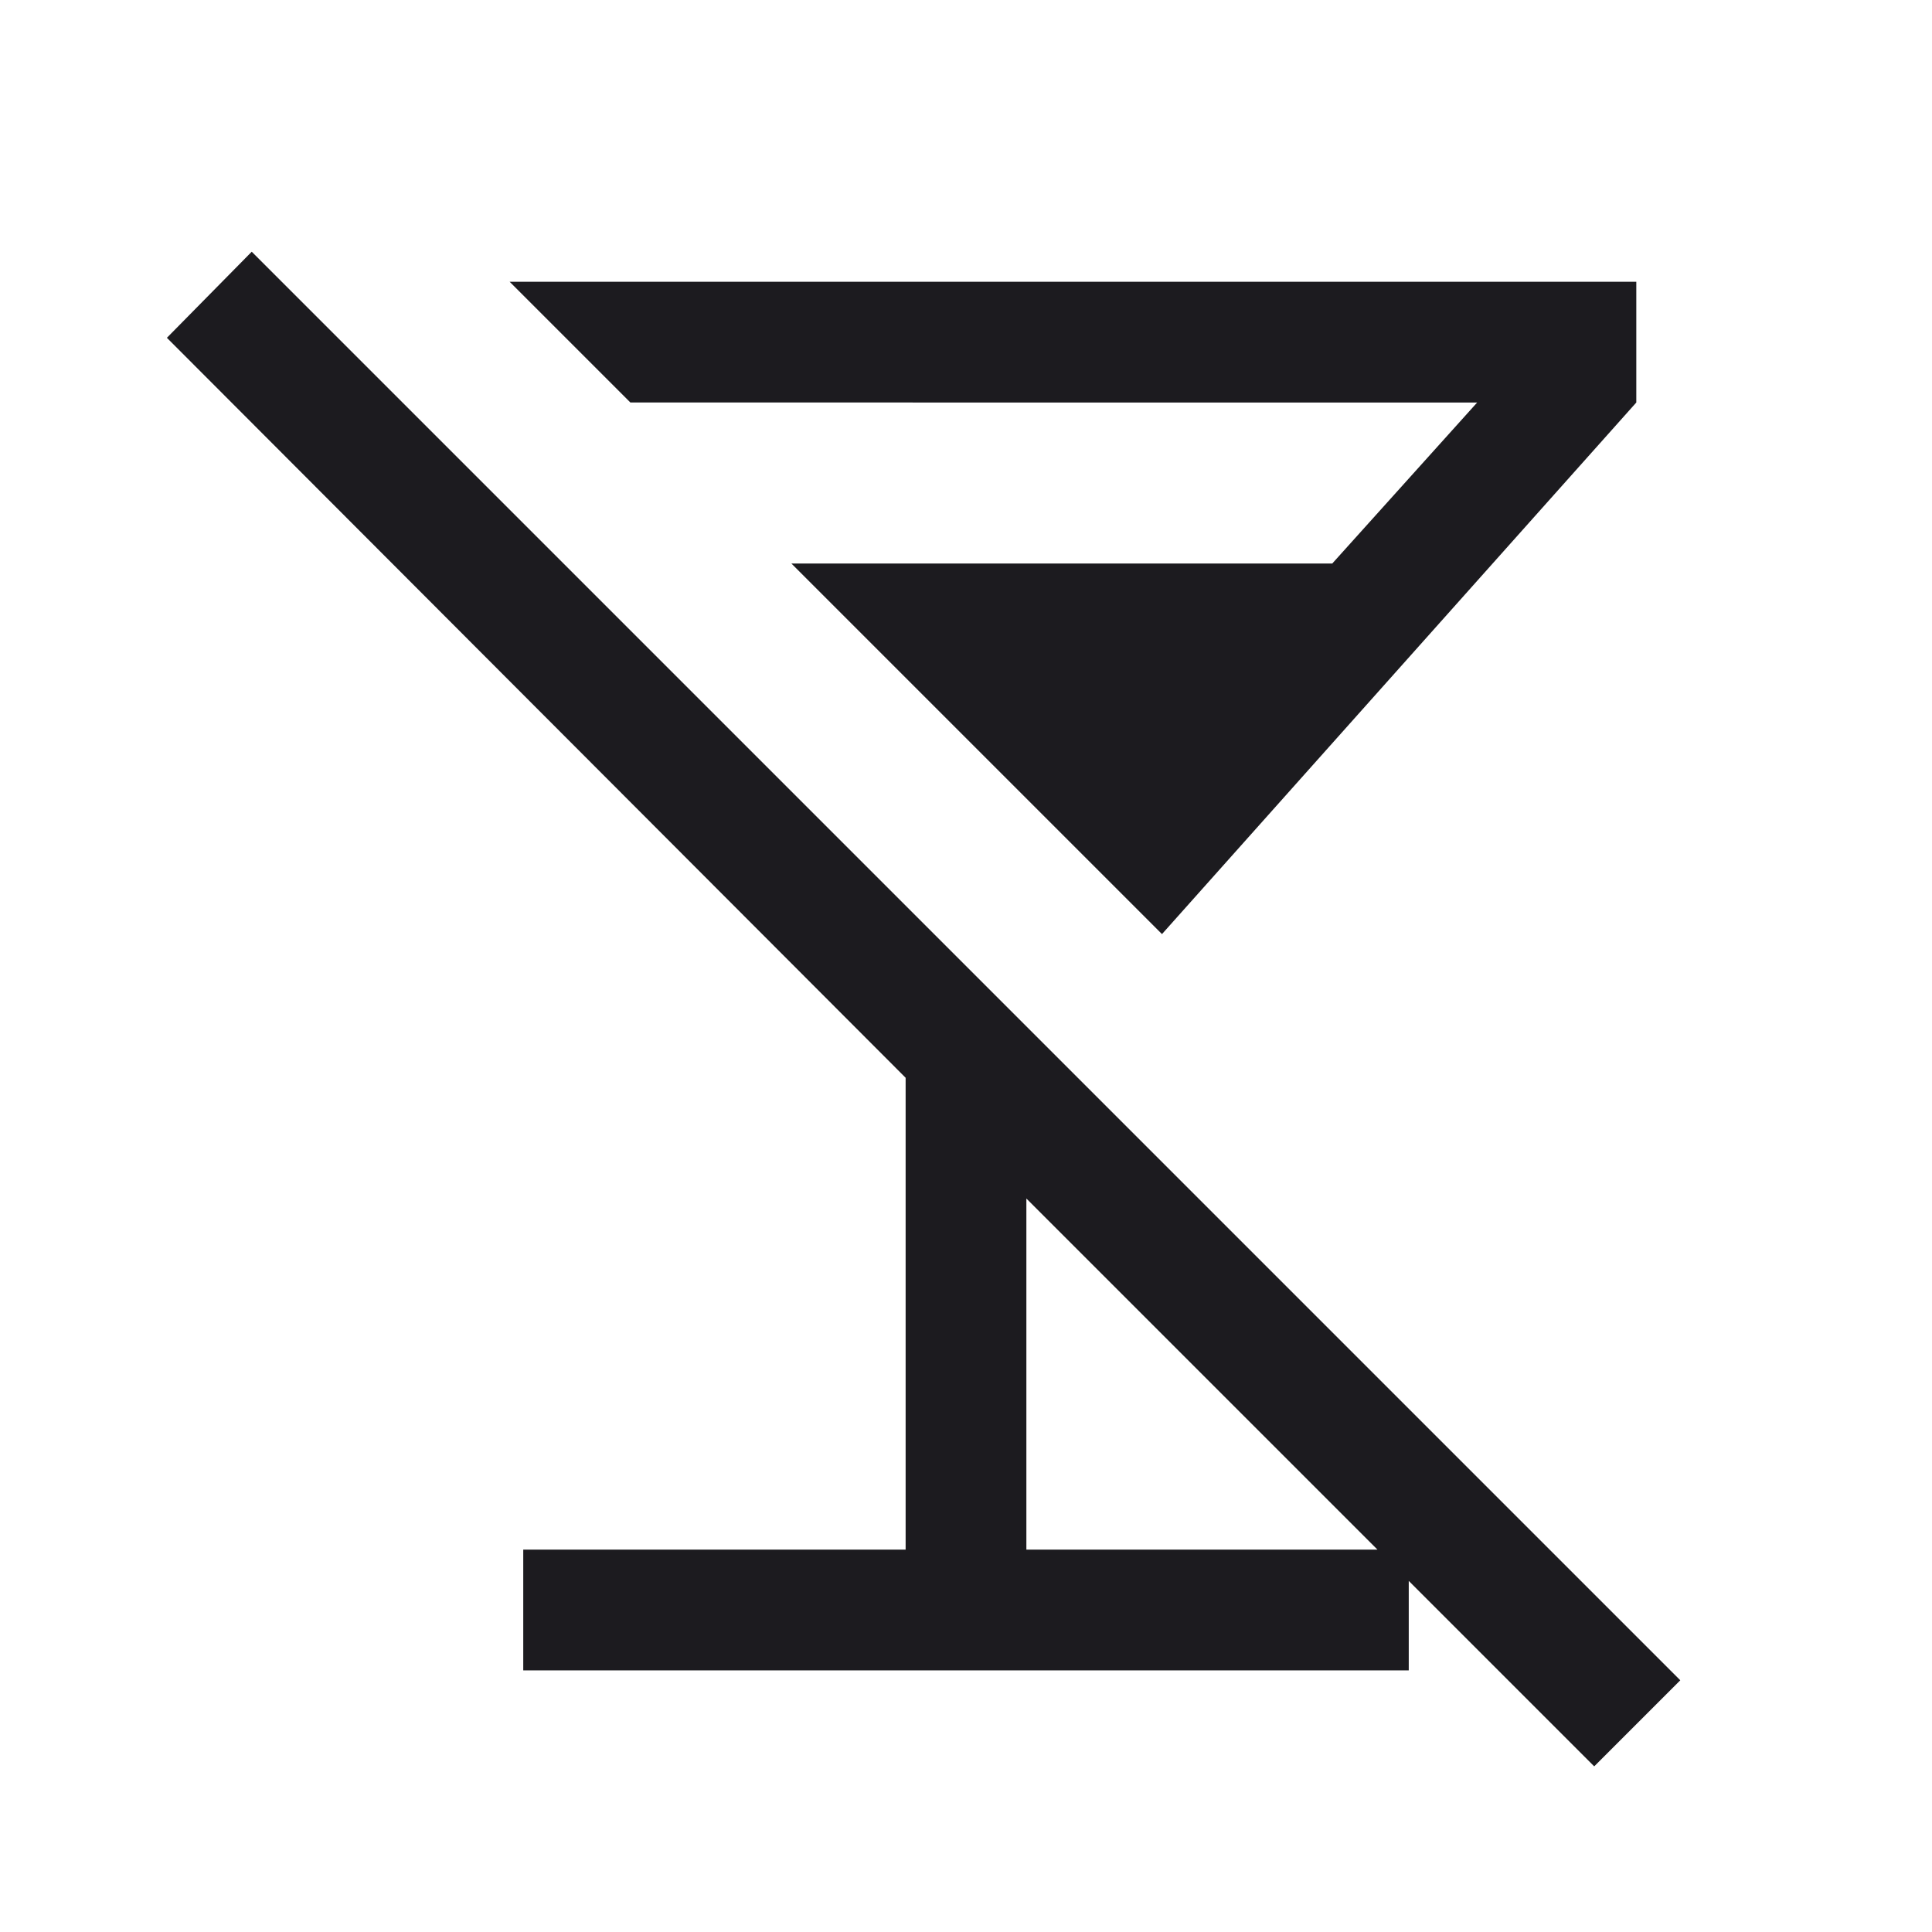
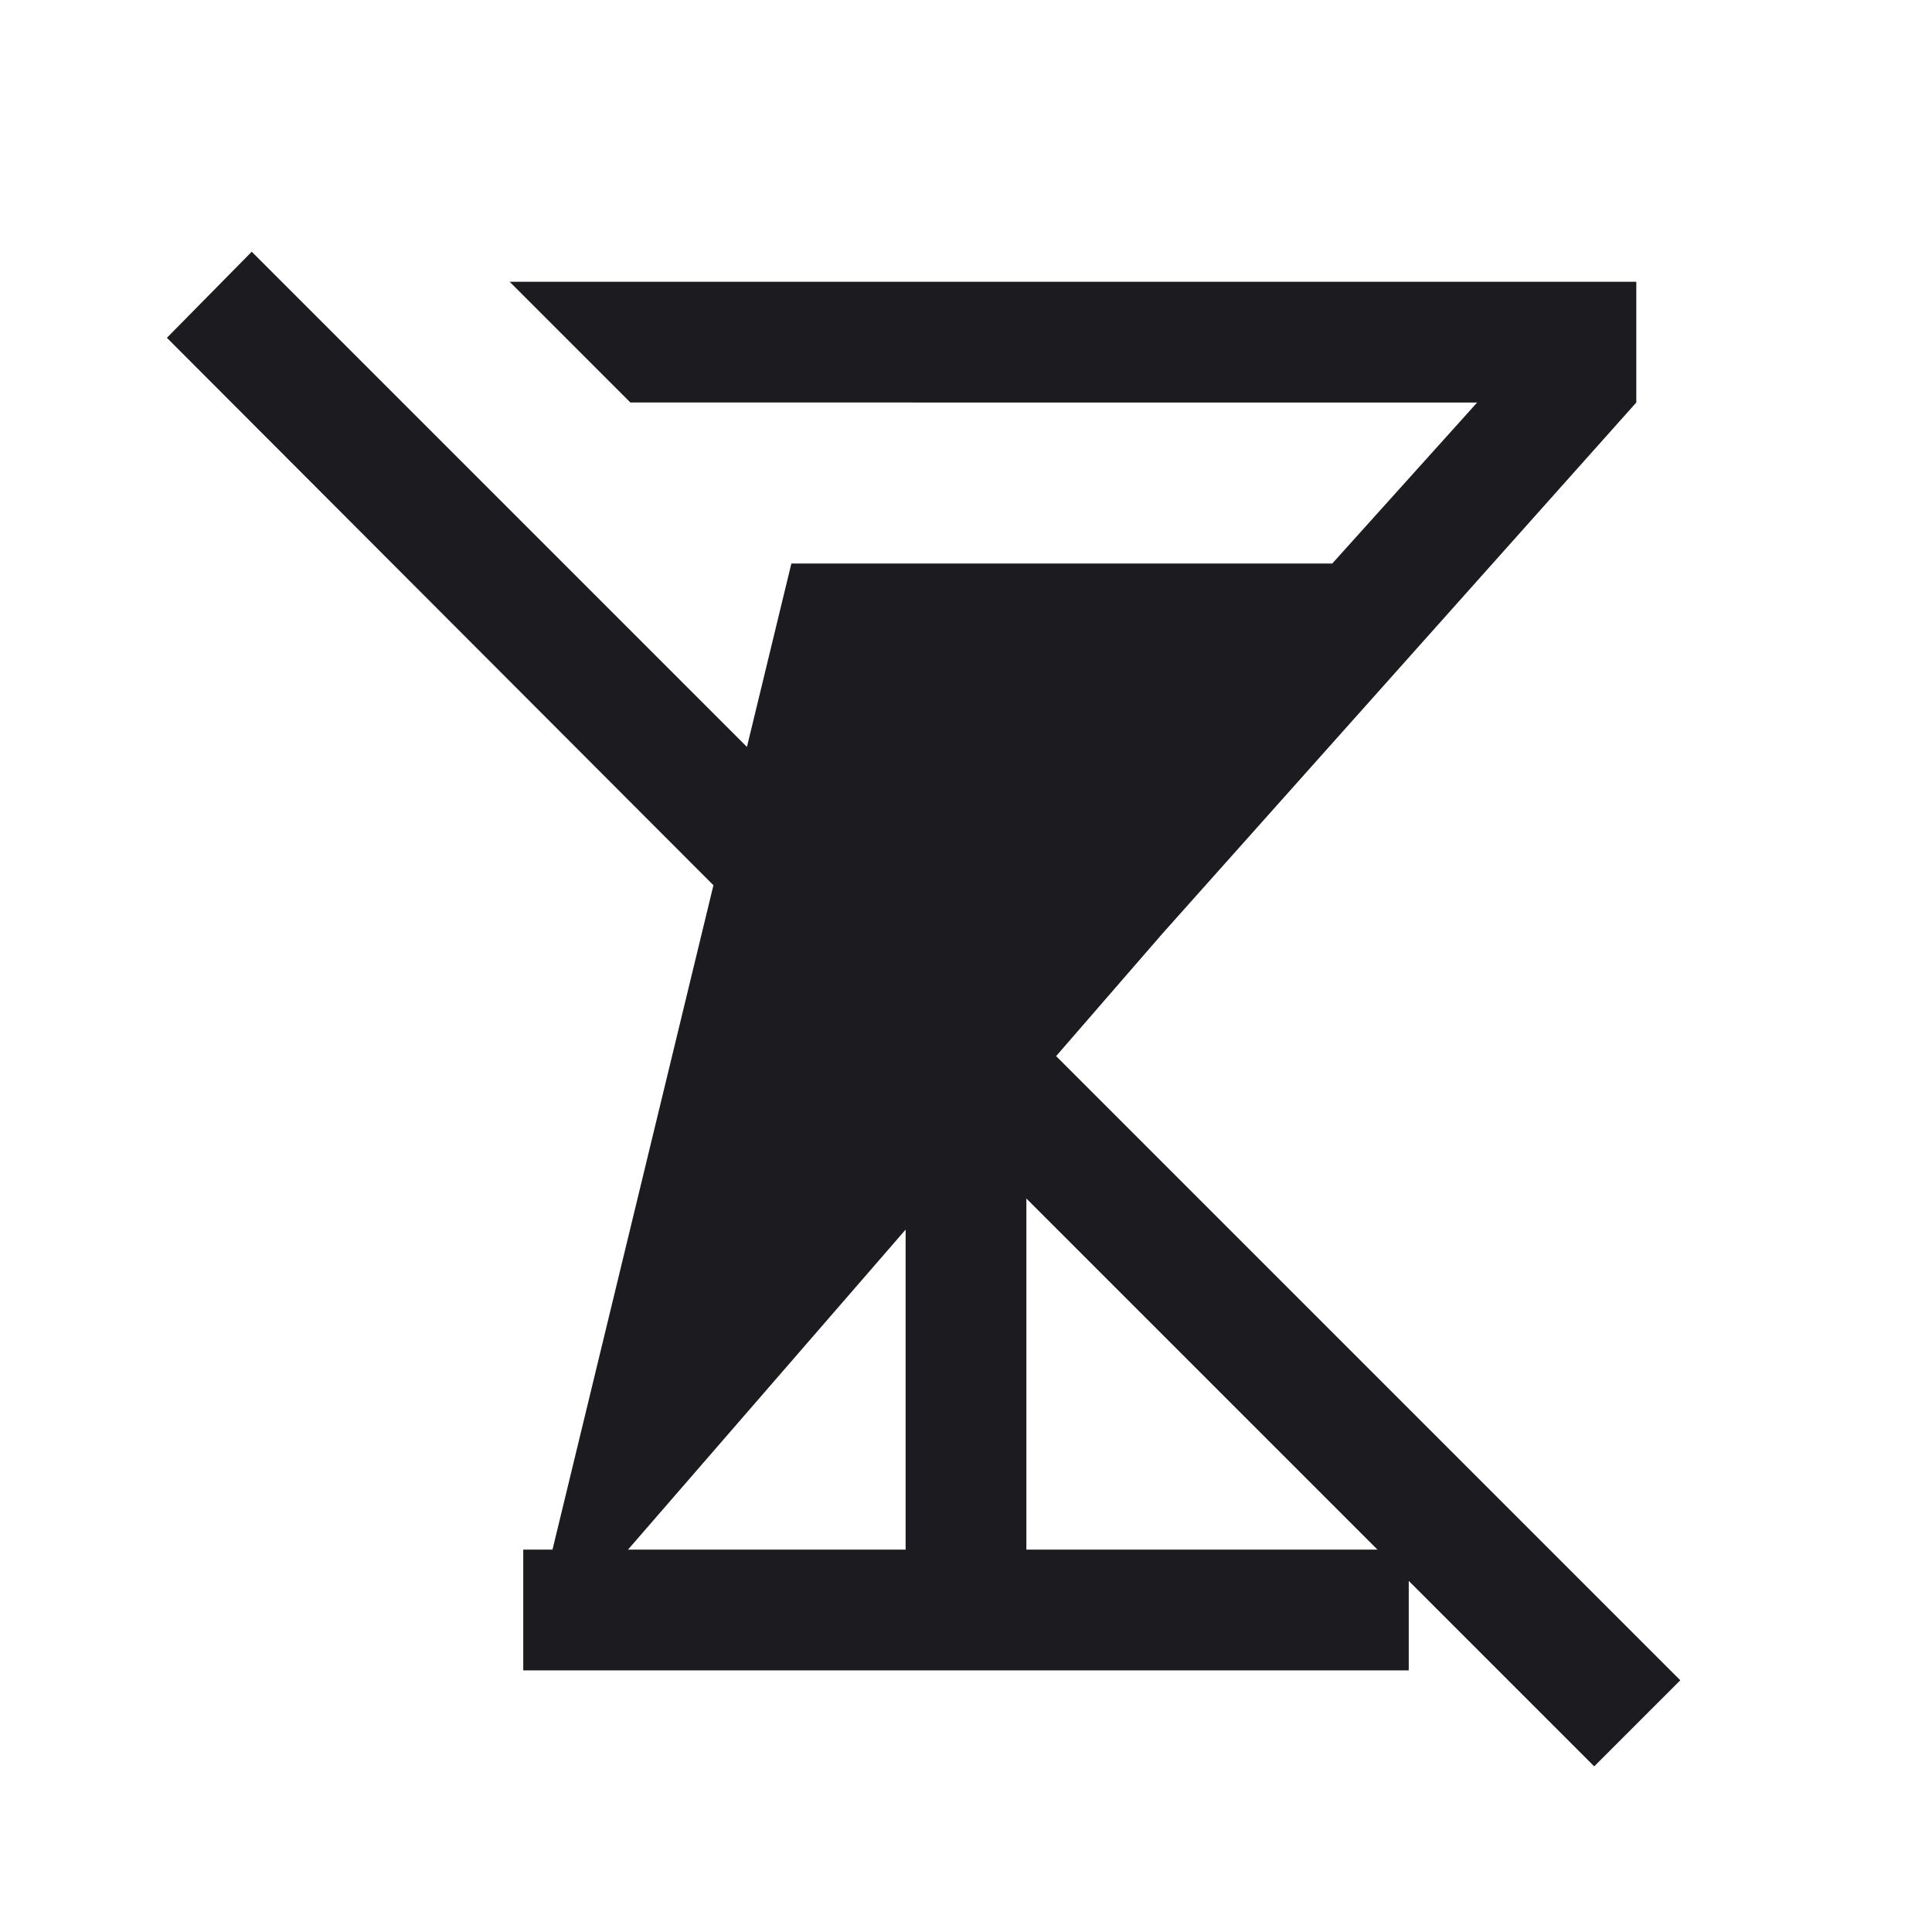
<svg xmlns="http://www.w3.org/2000/svg" height="24px" viewBox="0 -960 960 960" width="24px" fill="#1c1b1f">
-   <path d="M260-130v-60h190v-234.46L82.93-792.15l42.15-42.77 709.84 709.84-42.77 42.77L510-364.46V-190h190v60H260Zm317.38-365.85L393.23-680H662l72-80H313.23l-60-60h559.84v60L577.38-495.85Z" />
+   <path d="M260-130v-60h190v-234.46L82.93-792.15l42.15-42.77 709.84 709.84-42.77 42.77L510-364.46V-190h190v60H260ZL393.23-680H662l72-80H313.23l-60-60h559.84v60L577.38-495.85Z" />
</svg>